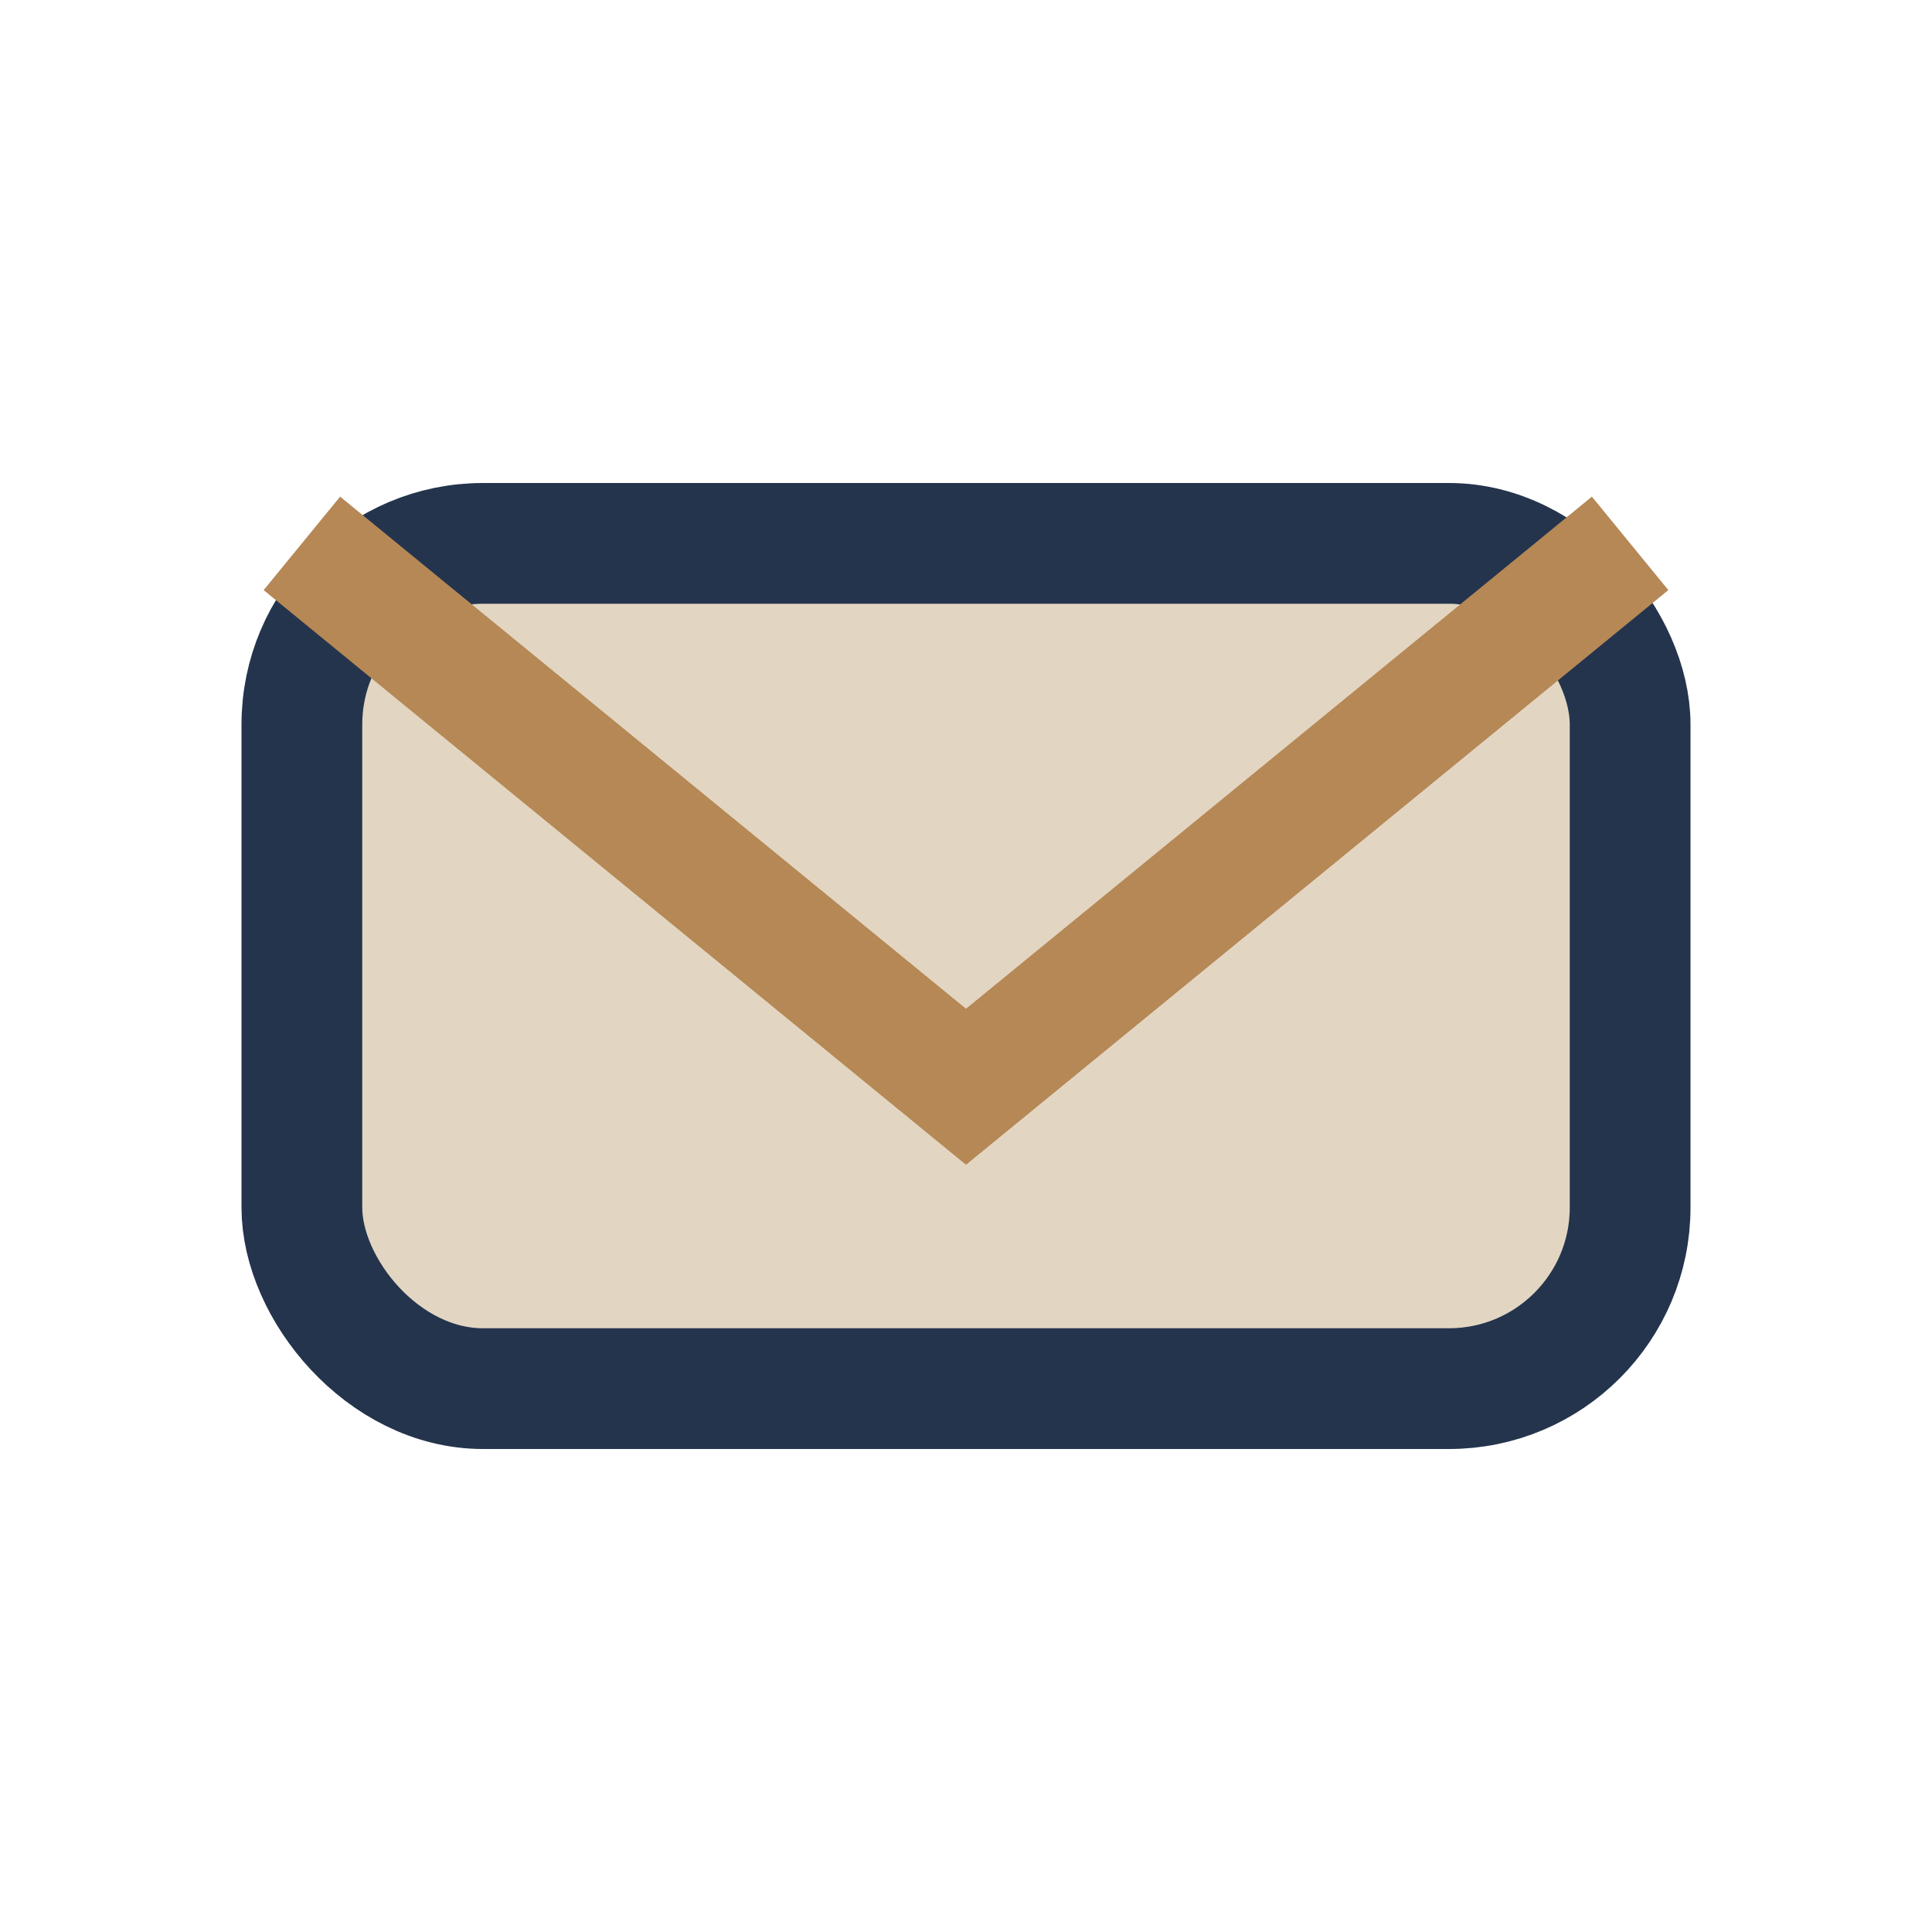
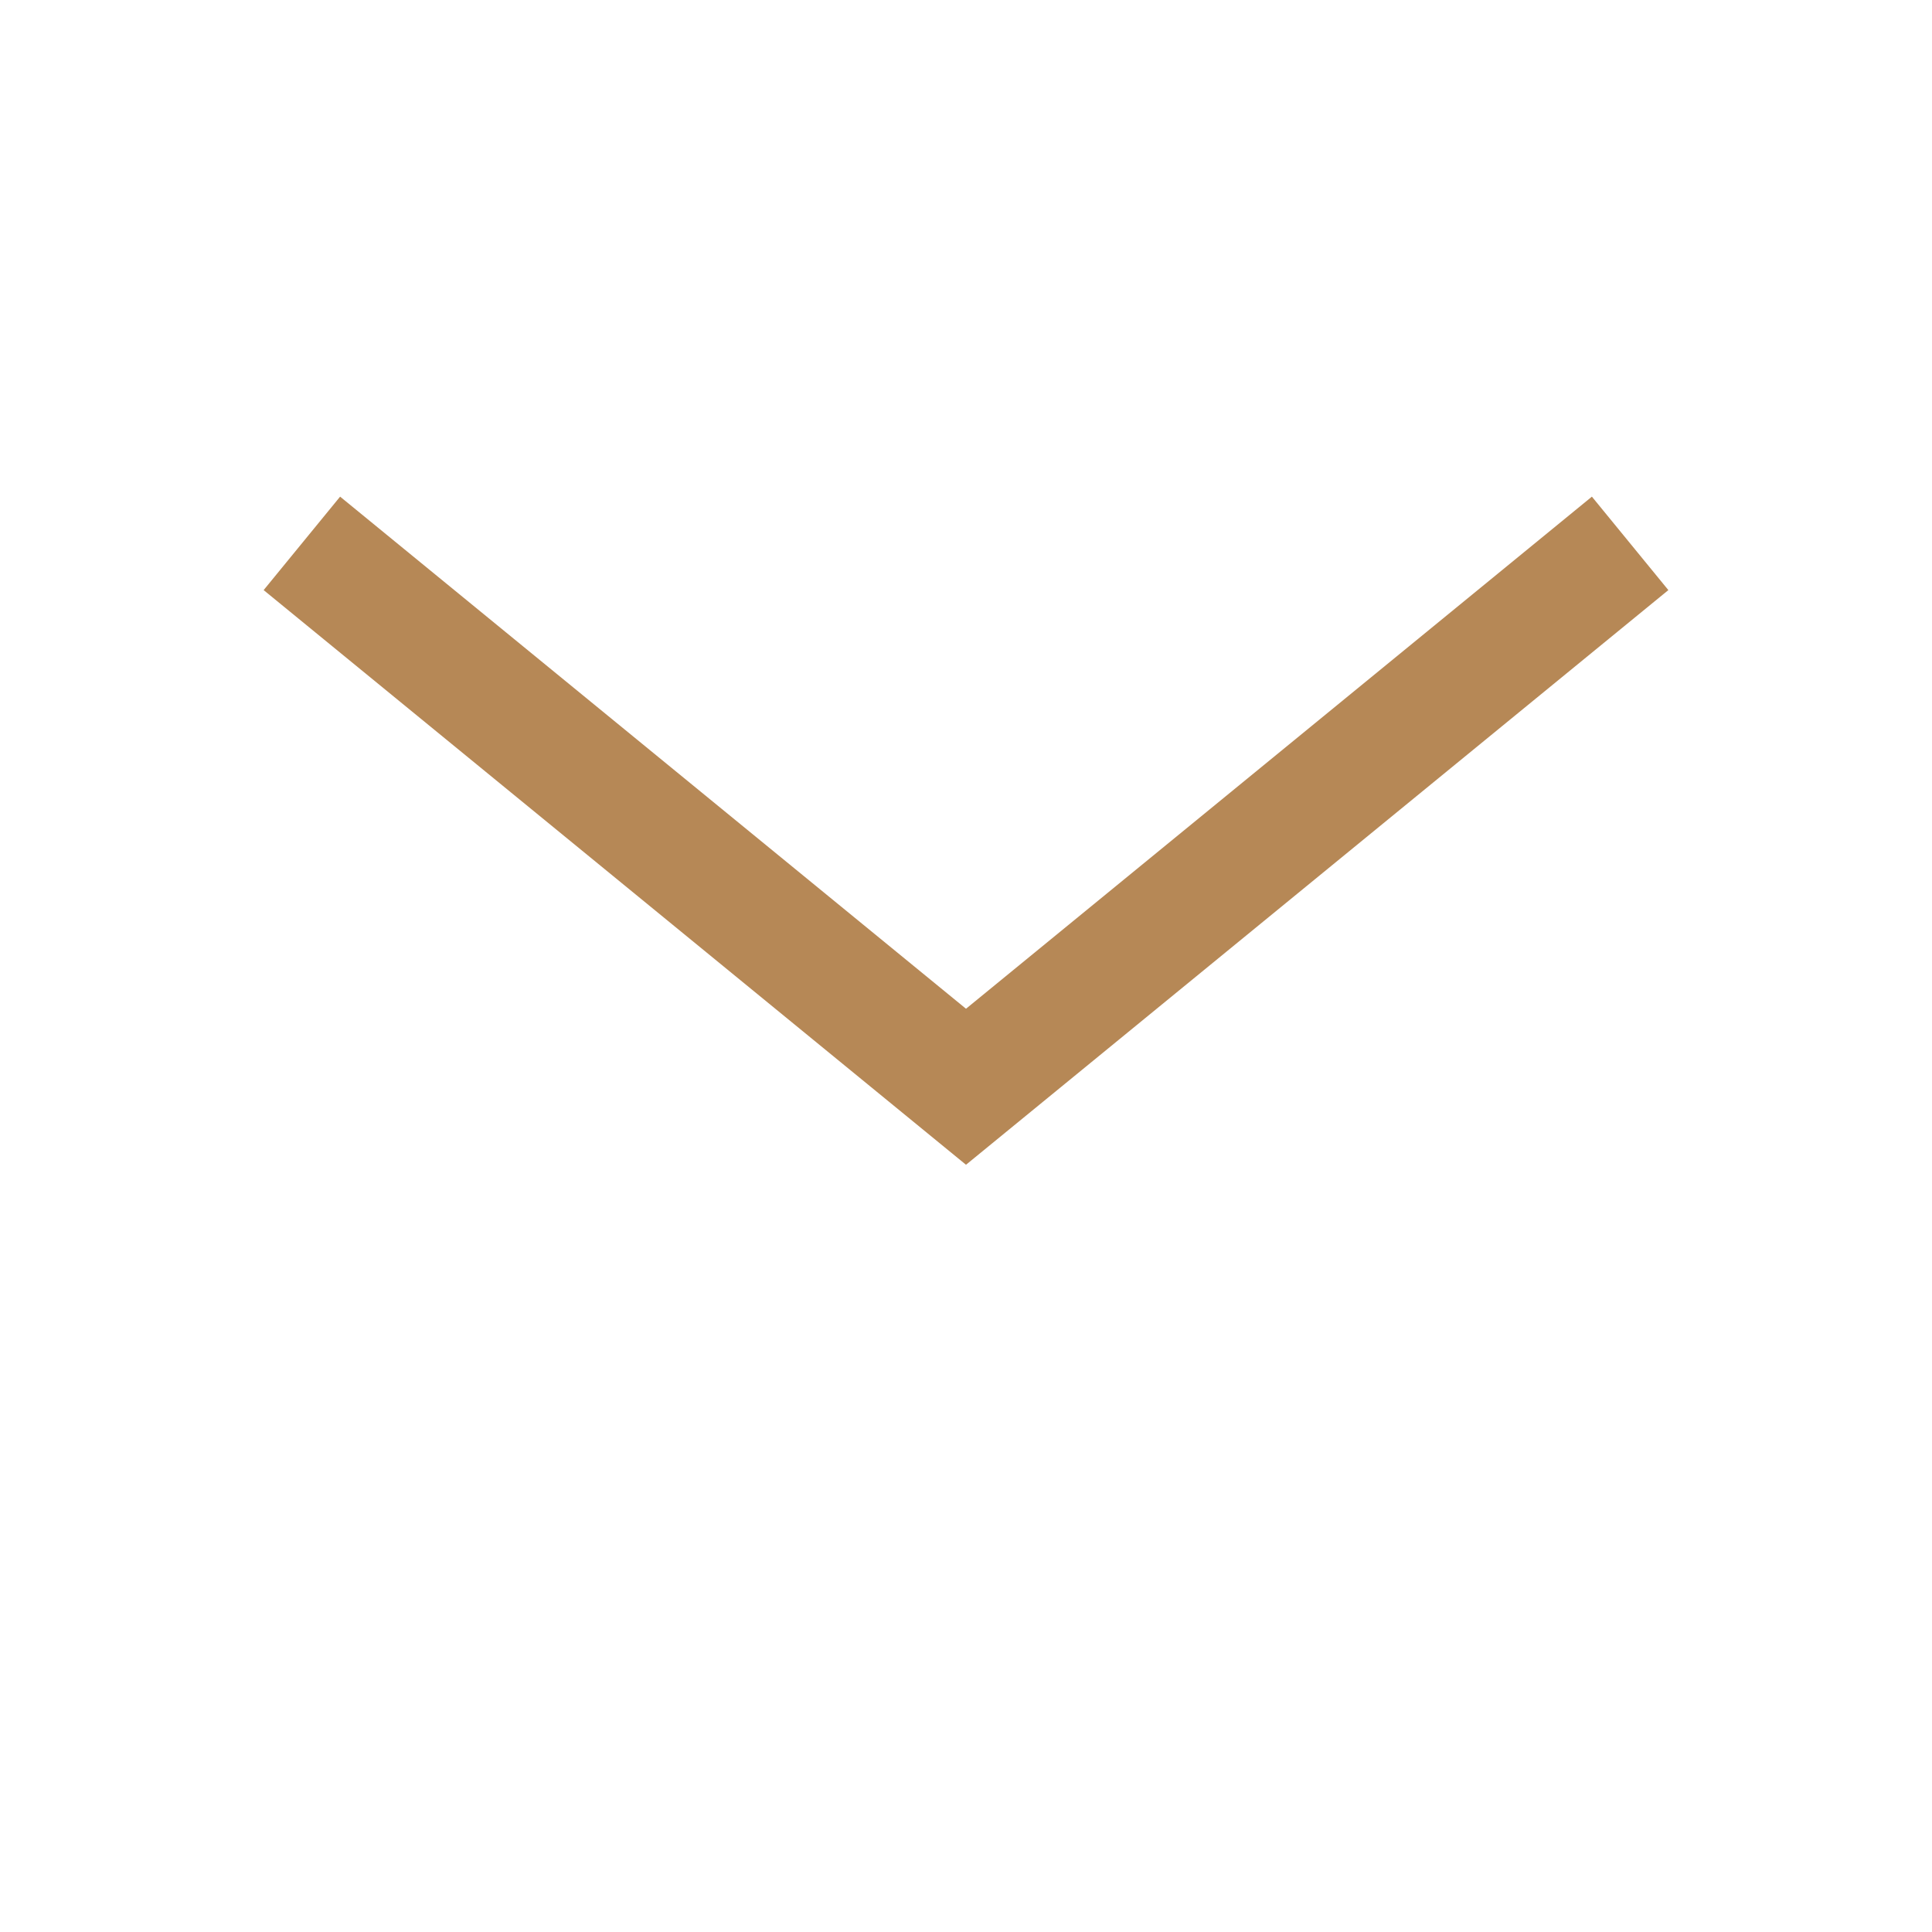
<svg xmlns="http://www.w3.org/2000/svg" width="32" height="32" viewBox="0 0 32 32">
-   <rect x="5" y="9" width="22" height="14" rx="3" fill="#E2D6C2" stroke="#24344D" stroke-width="2" />
  <path d="M5 9l11 9 11-9" fill="none" stroke="#B68856" stroke-width="2" />
</svg>